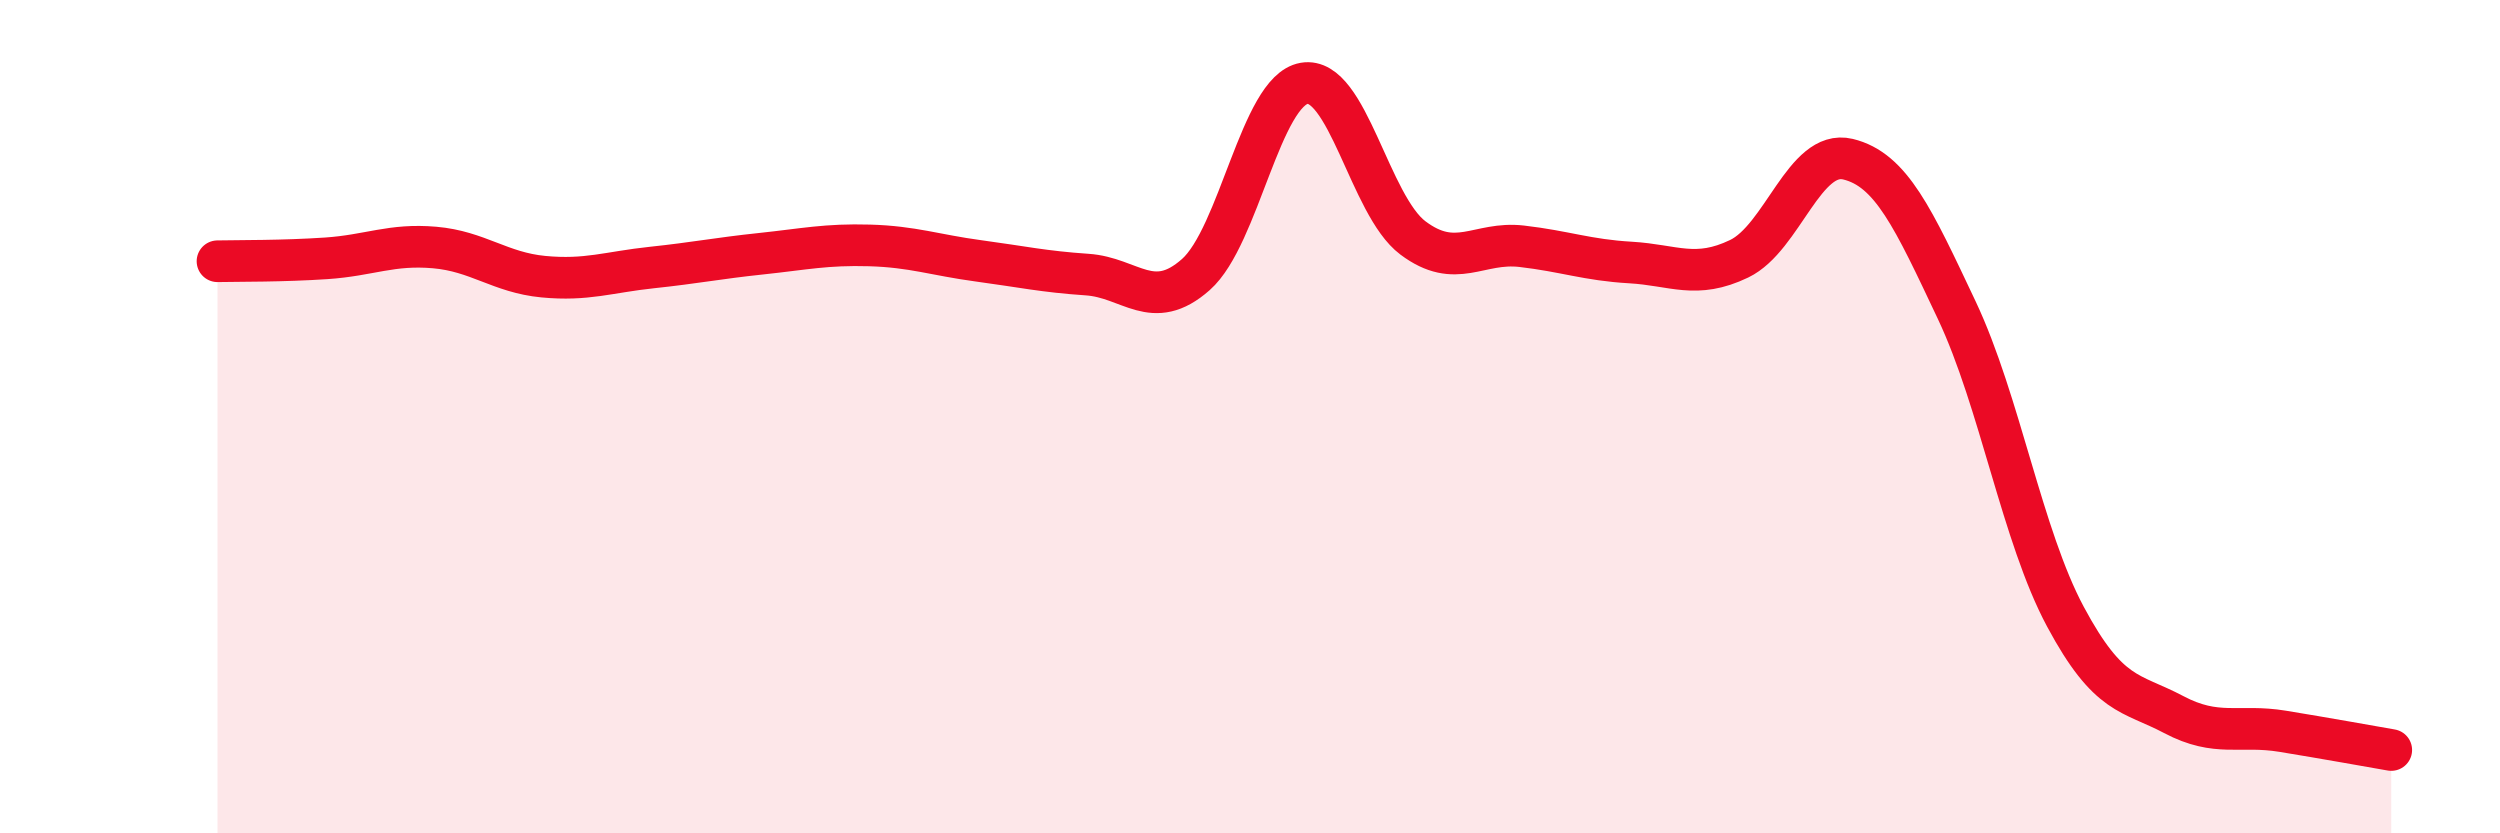
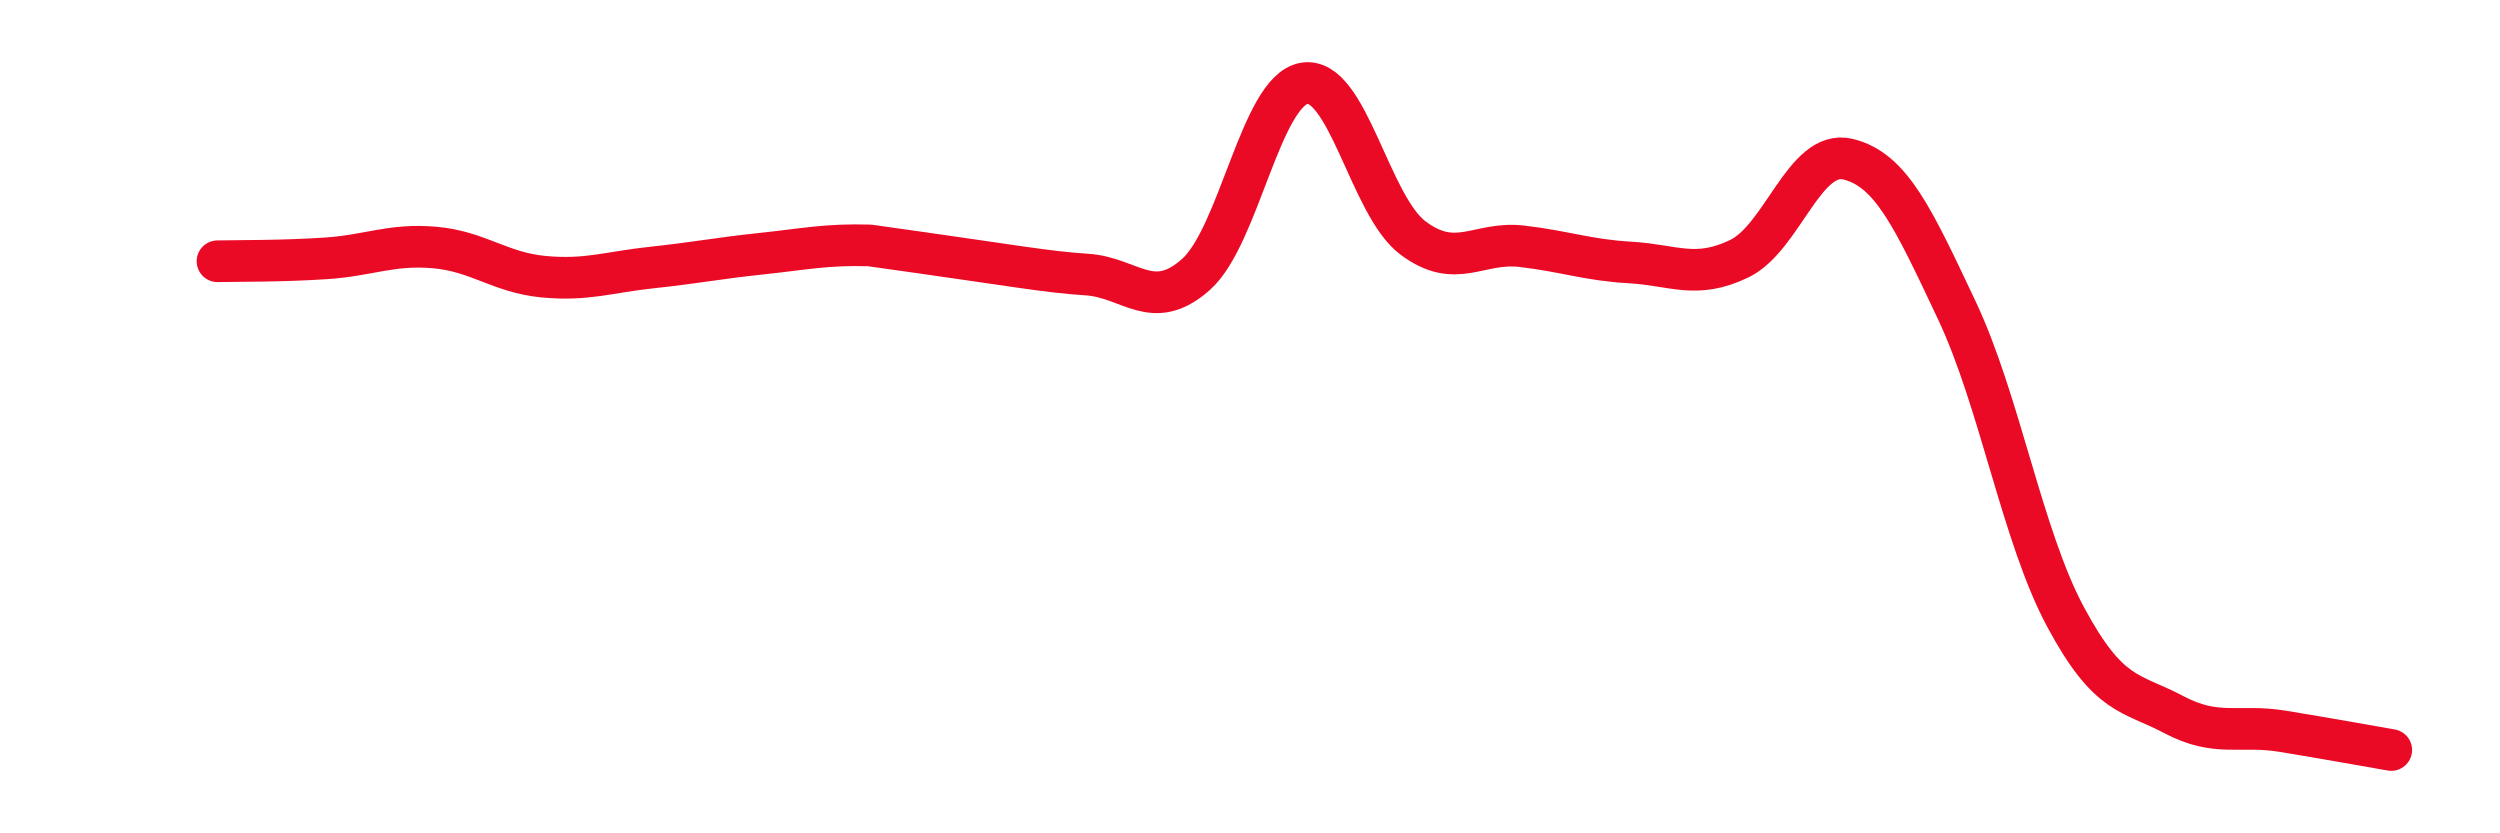
<svg xmlns="http://www.w3.org/2000/svg" width="60" height="20" viewBox="0 0 60 20">
-   <path d="M 5.22,6.27 C 5.74,6.26 6.79,6.27 7.83,6.2 C 8.87,6.13 9.39,5.85 10.43,5.94 C 11.47,6.03 12,6.54 13.04,6.64 C 14.08,6.74 14.61,6.53 15.65,6.42 C 16.69,6.31 17.22,6.2 18.26,6.09 C 19.3,5.98 19.83,5.86 20.87,5.89 C 21.91,5.92 22.44,6.12 23.48,6.26 C 24.52,6.4 25.05,6.52 26.09,6.59 C 27.13,6.66 27.66,7.51 28.7,6.59 C 29.74,5.67 30.26,2.18 31.3,2 C 32.34,1.82 32.87,4.93 33.91,5.71 C 34.95,6.49 35.48,5.79 36.52,5.91 C 37.56,6.03 38.09,6.24 39.13,6.3 C 40.17,6.36 40.7,6.71 41.74,6.21 C 42.78,5.71 43.31,3.57 44.35,3.82 C 45.39,4.07 45.92,5.24 46.96,7.44 C 48,9.64 48.53,12.86 49.57,14.8 C 50.61,16.74 51.13,16.6 52.17,17.15 C 53.21,17.7 53.74,17.38 54.78,17.55 C 55.82,17.72 56.87,17.91 57.39,18L57.39 20L5.22 20Z" fill="#EB0A25" opacity="0.1" stroke-linecap="round" stroke-linejoin="round" />
-   <path d="M 5.22,6.27 C 5.74,6.26 6.79,6.27 7.83,6.2 C 8.87,6.13 9.39,5.85 10.43,5.94 C 11.47,6.03 12,6.54 13.04,6.64 C 14.08,6.74 14.61,6.53 15.65,6.42 C 16.69,6.31 17.22,6.2 18.26,6.09 C 19.3,5.98 19.83,5.86 20.87,5.89 C 21.91,5.92 22.44,6.12 23.48,6.26 C 24.52,6.4 25.05,6.52 26.09,6.59 C 27.13,6.66 27.66,7.51 28.7,6.59 C 29.74,5.67 30.26,2.18 31.3,2 C 32.34,1.82 32.87,4.93 33.91,5.71 C 34.95,6.49 35.48,5.79 36.52,5.91 C 37.56,6.03 38.09,6.24 39.13,6.3 C 40.17,6.36 40.7,6.71 41.74,6.21 C 42.78,5.71 43.31,3.57 44.35,3.82 C 45.39,4.07 45.92,5.24 46.96,7.44 C 48,9.64 48.53,12.86 49.57,14.8 C 50.61,16.74 51.13,16.6 52.17,17.15 C 53.21,17.7 53.74,17.38 54.78,17.55 C 55.82,17.72 56.87,17.91 57.39,18" stroke="#EB0A25" stroke-width="1" fill="none" stroke-linecap="round" stroke-linejoin="round" />
+   <path d="M 5.22,6.27 C 5.74,6.26 6.79,6.27 7.83,6.2 C 8.87,6.13 9.39,5.85 10.43,5.94 C 11.47,6.03 12,6.54 13.04,6.64 C 14.08,6.74 14.61,6.53 15.65,6.42 C 16.69,6.31 17.22,6.2 18.26,6.09 C 19.3,5.98 19.83,5.86 20.87,5.89 C 24.52,6.4 25.05,6.52 26.09,6.59 C 27.13,6.66 27.66,7.51 28.7,6.59 C 29.74,5.67 30.26,2.18 31.3,2 C 32.34,1.82 32.87,4.93 33.91,5.71 C 34.95,6.49 35.48,5.79 36.52,5.91 C 37.56,6.03 38.09,6.24 39.13,6.3 C 40.17,6.36 40.7,6.71 41.74,6.21 C 42.78,5.71 43.31,3.57 44.35,3.82 C 45.39,4.07 45.92,5.24 46.96,7.44 C 48,9.64 48.53,12.86 49.57,14.8 C 50.61,16.74 51.13,16.6 52.17,17.15 C 53.21,17.7 53.74,17.38 54.78,17.55 C 55.82,17.72 56.87,17.91 57.39,18" stroke="#EB0A25" stroke-width="1" fill="none" stroke-linecap="round" stroke-linejoin="round" />
</svg>